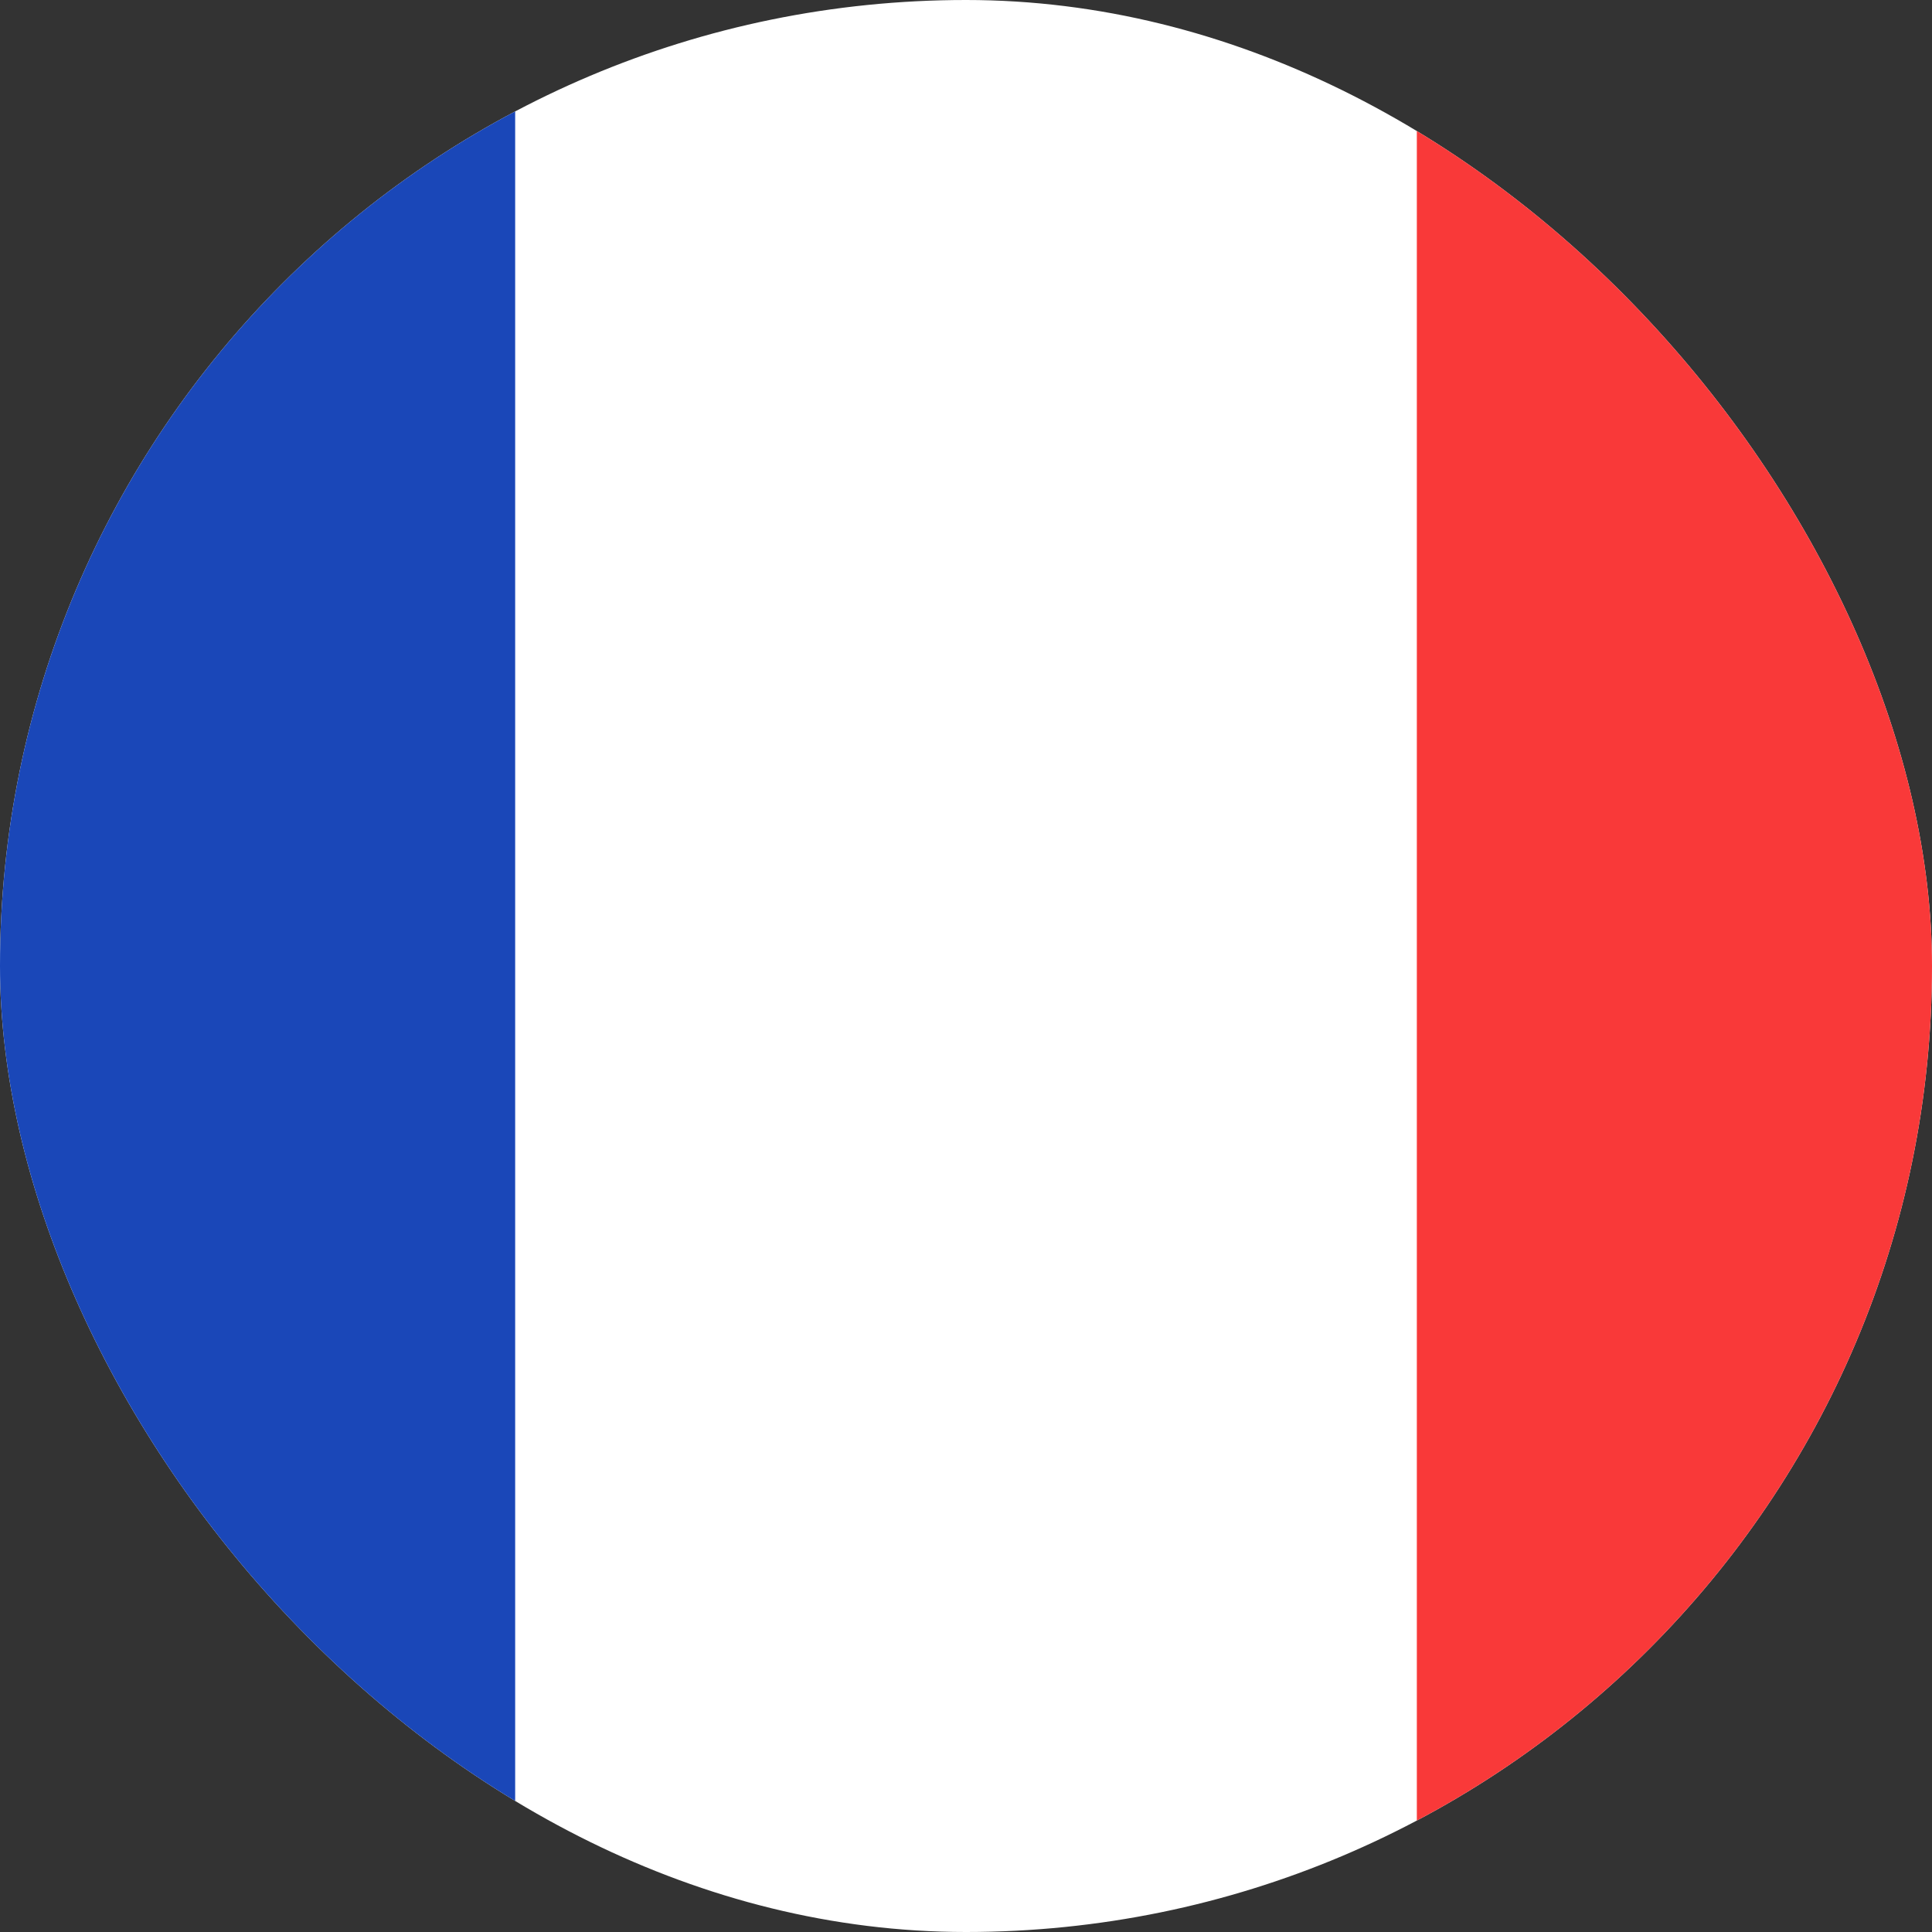
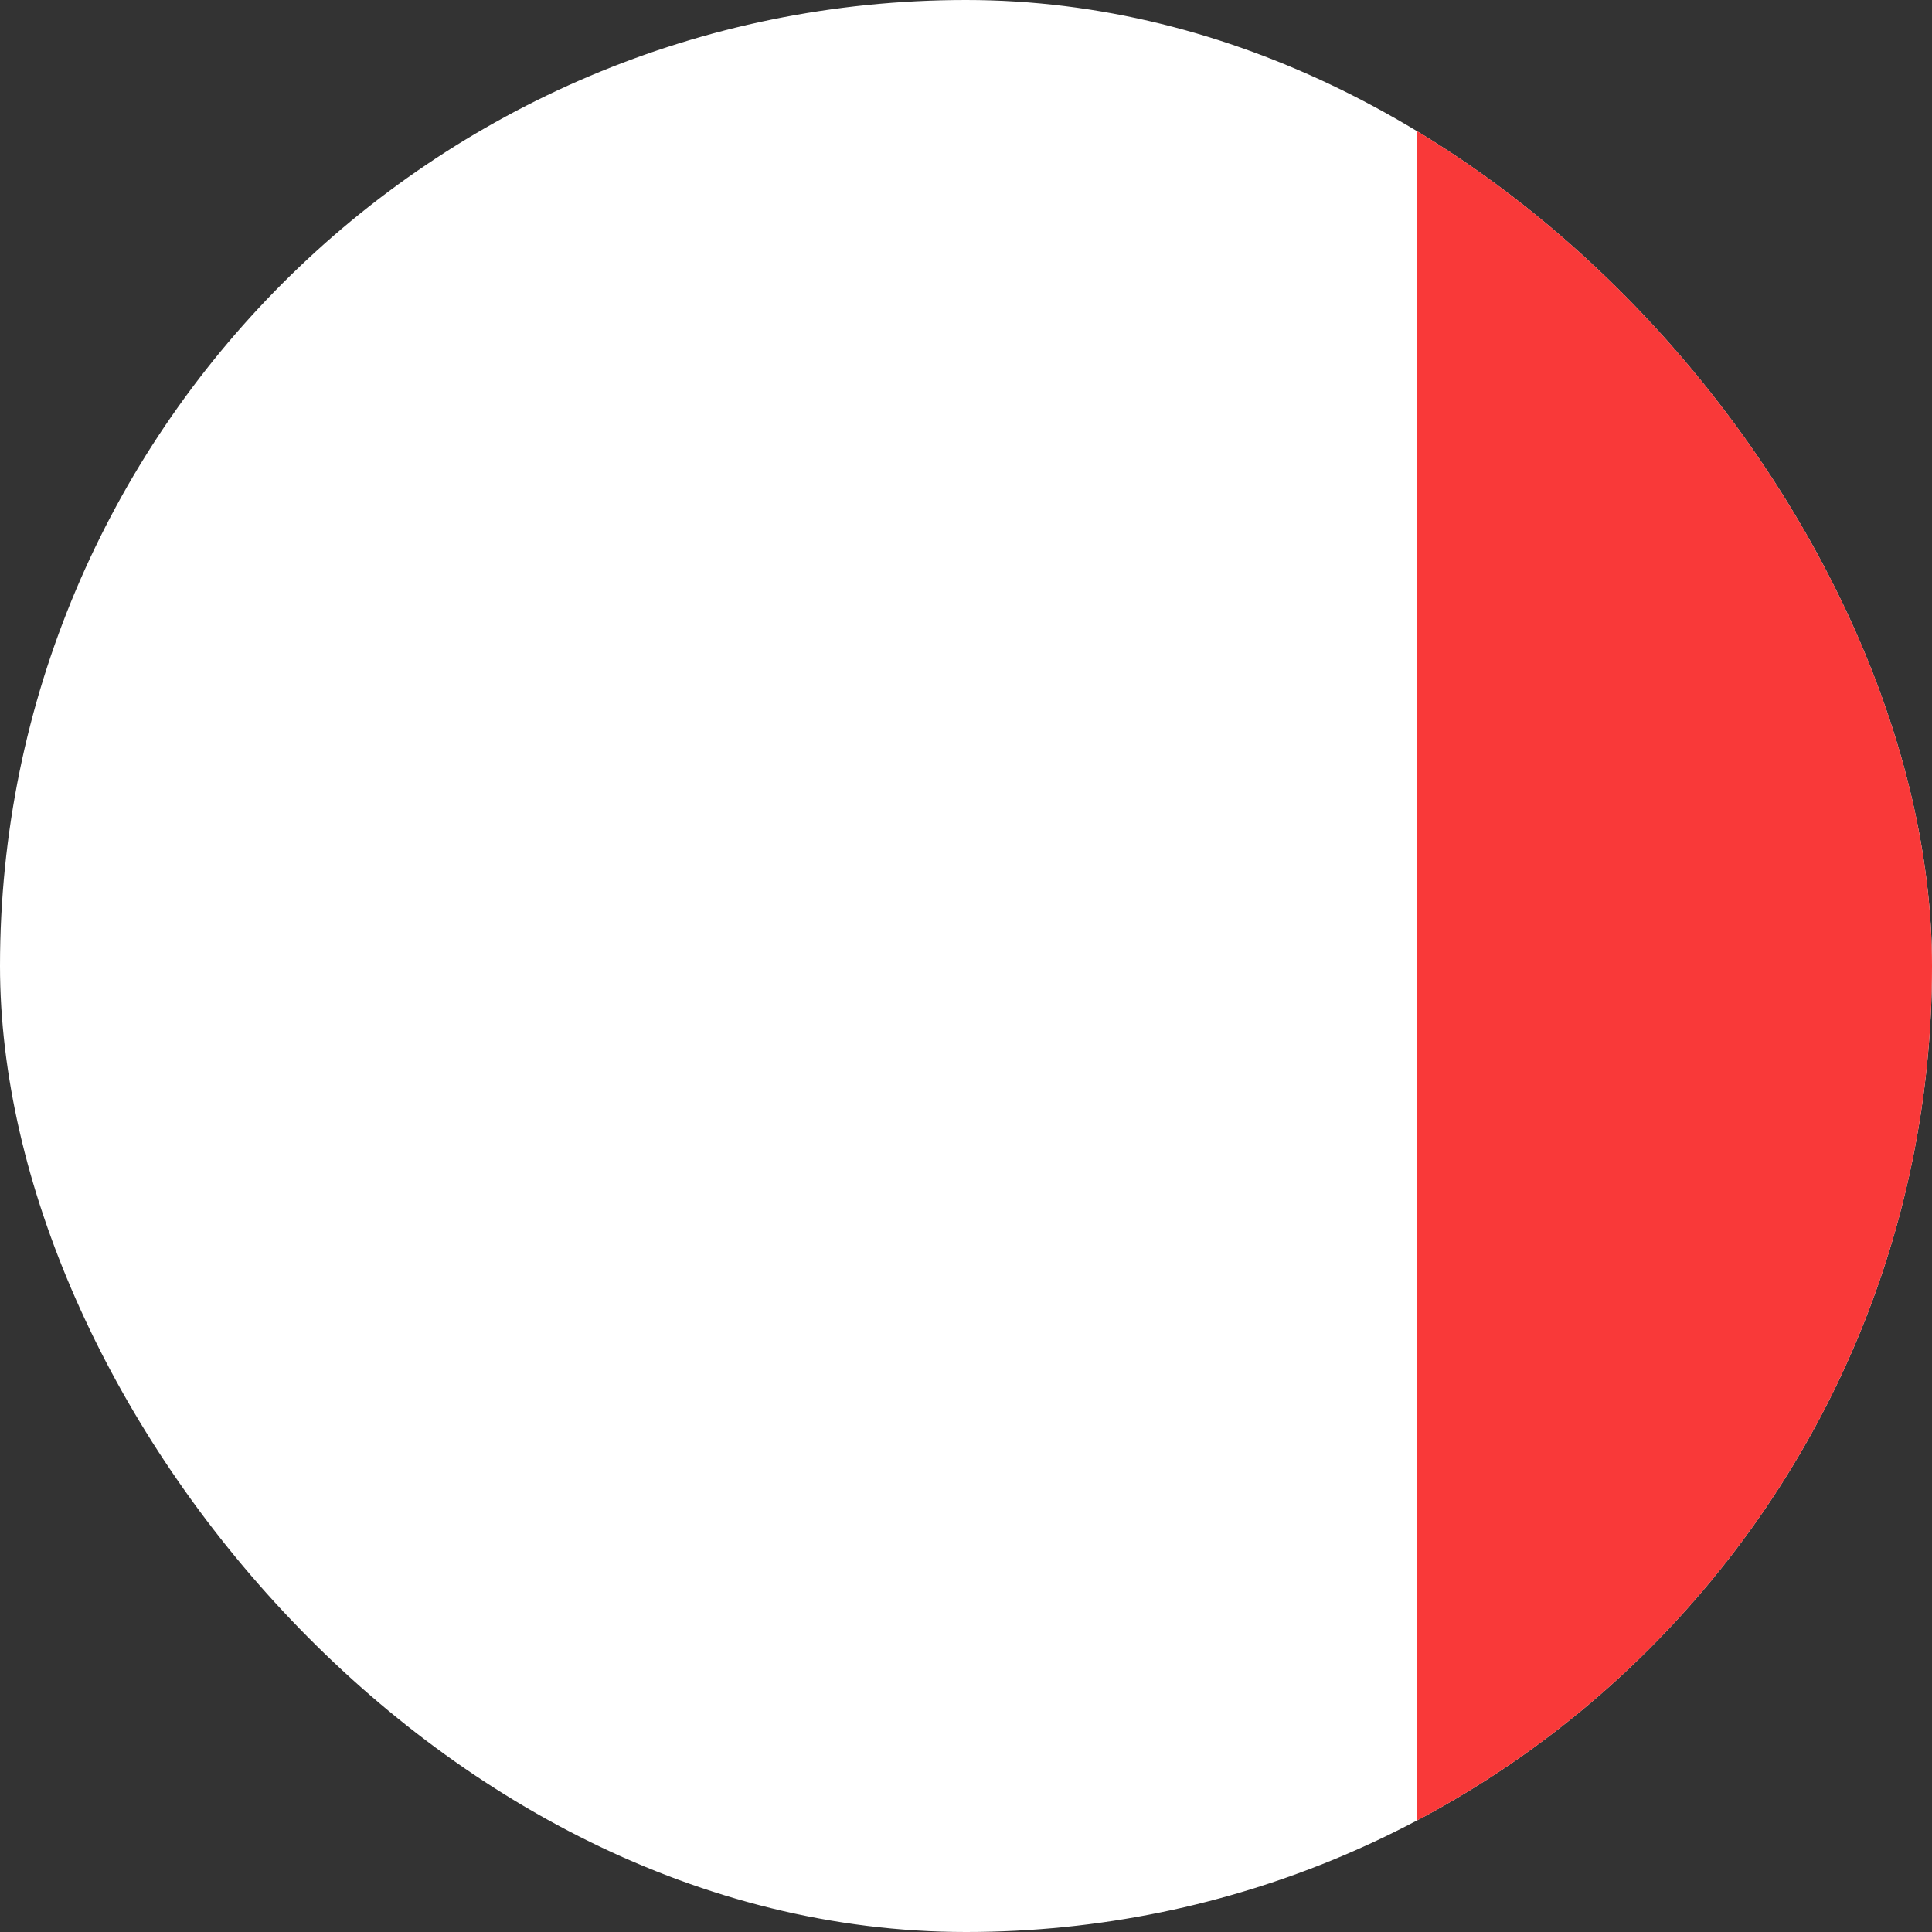
<svg xmlns="http://www.w3.org/2000/svg" width="20" height="20" viewBox="0 0 20 20" fill="none">
  <rect x="0" y="0" width="20" height="20" fill="#333333" stroke="none" />
  <g clip-path="url(#clip0_2689_4688)">
    <rect width="20" height="20" rx="10" fill="white" />
-     <path fill-rule="evenodd" clip-rule="evenodd" d="M-4 0H5.333V20H-4V0Z" fill="#1A47B8" />
    <path fill-rule="evenodd" clip-rule="evenodd" d="M14.667 0H24V20H14.667V0Z" fill="#F93939" />
  </g>
  <defs>
    <clipPath id="clip0_2689_4688">
      <rect width="20" height="20" rx="10" fill="white" />
    </clipPath>
  </defs>
</svg>